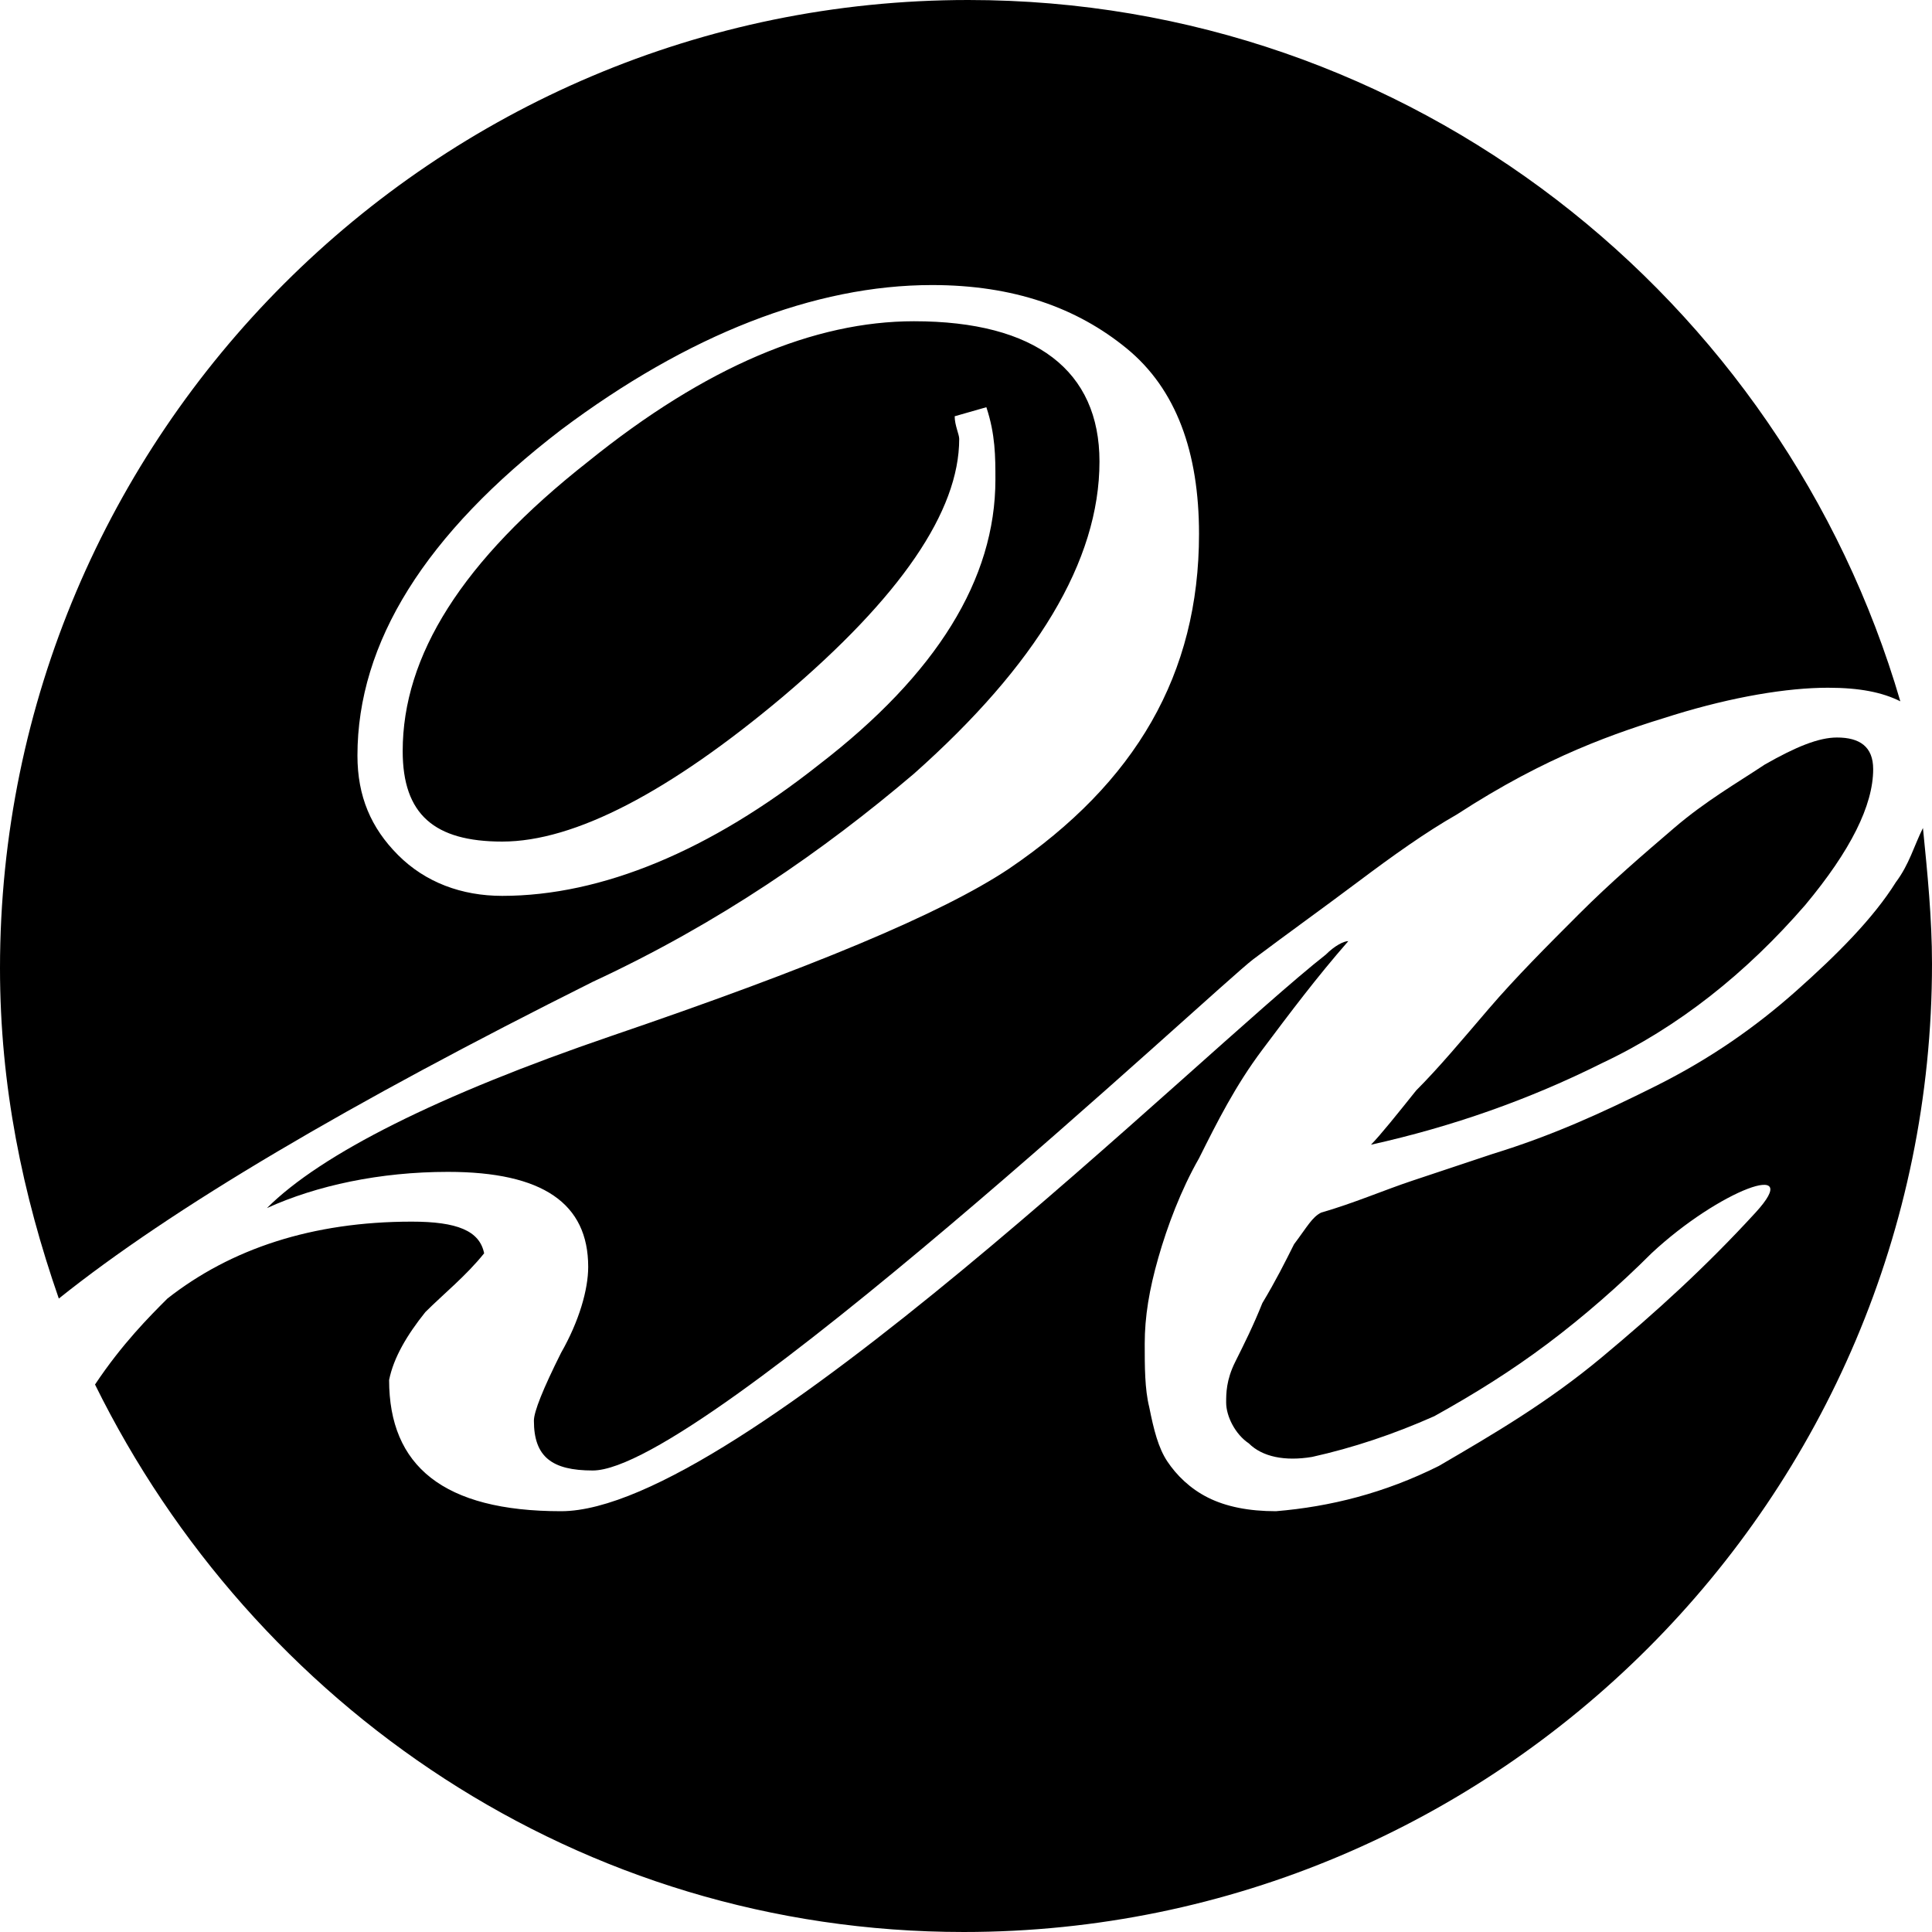
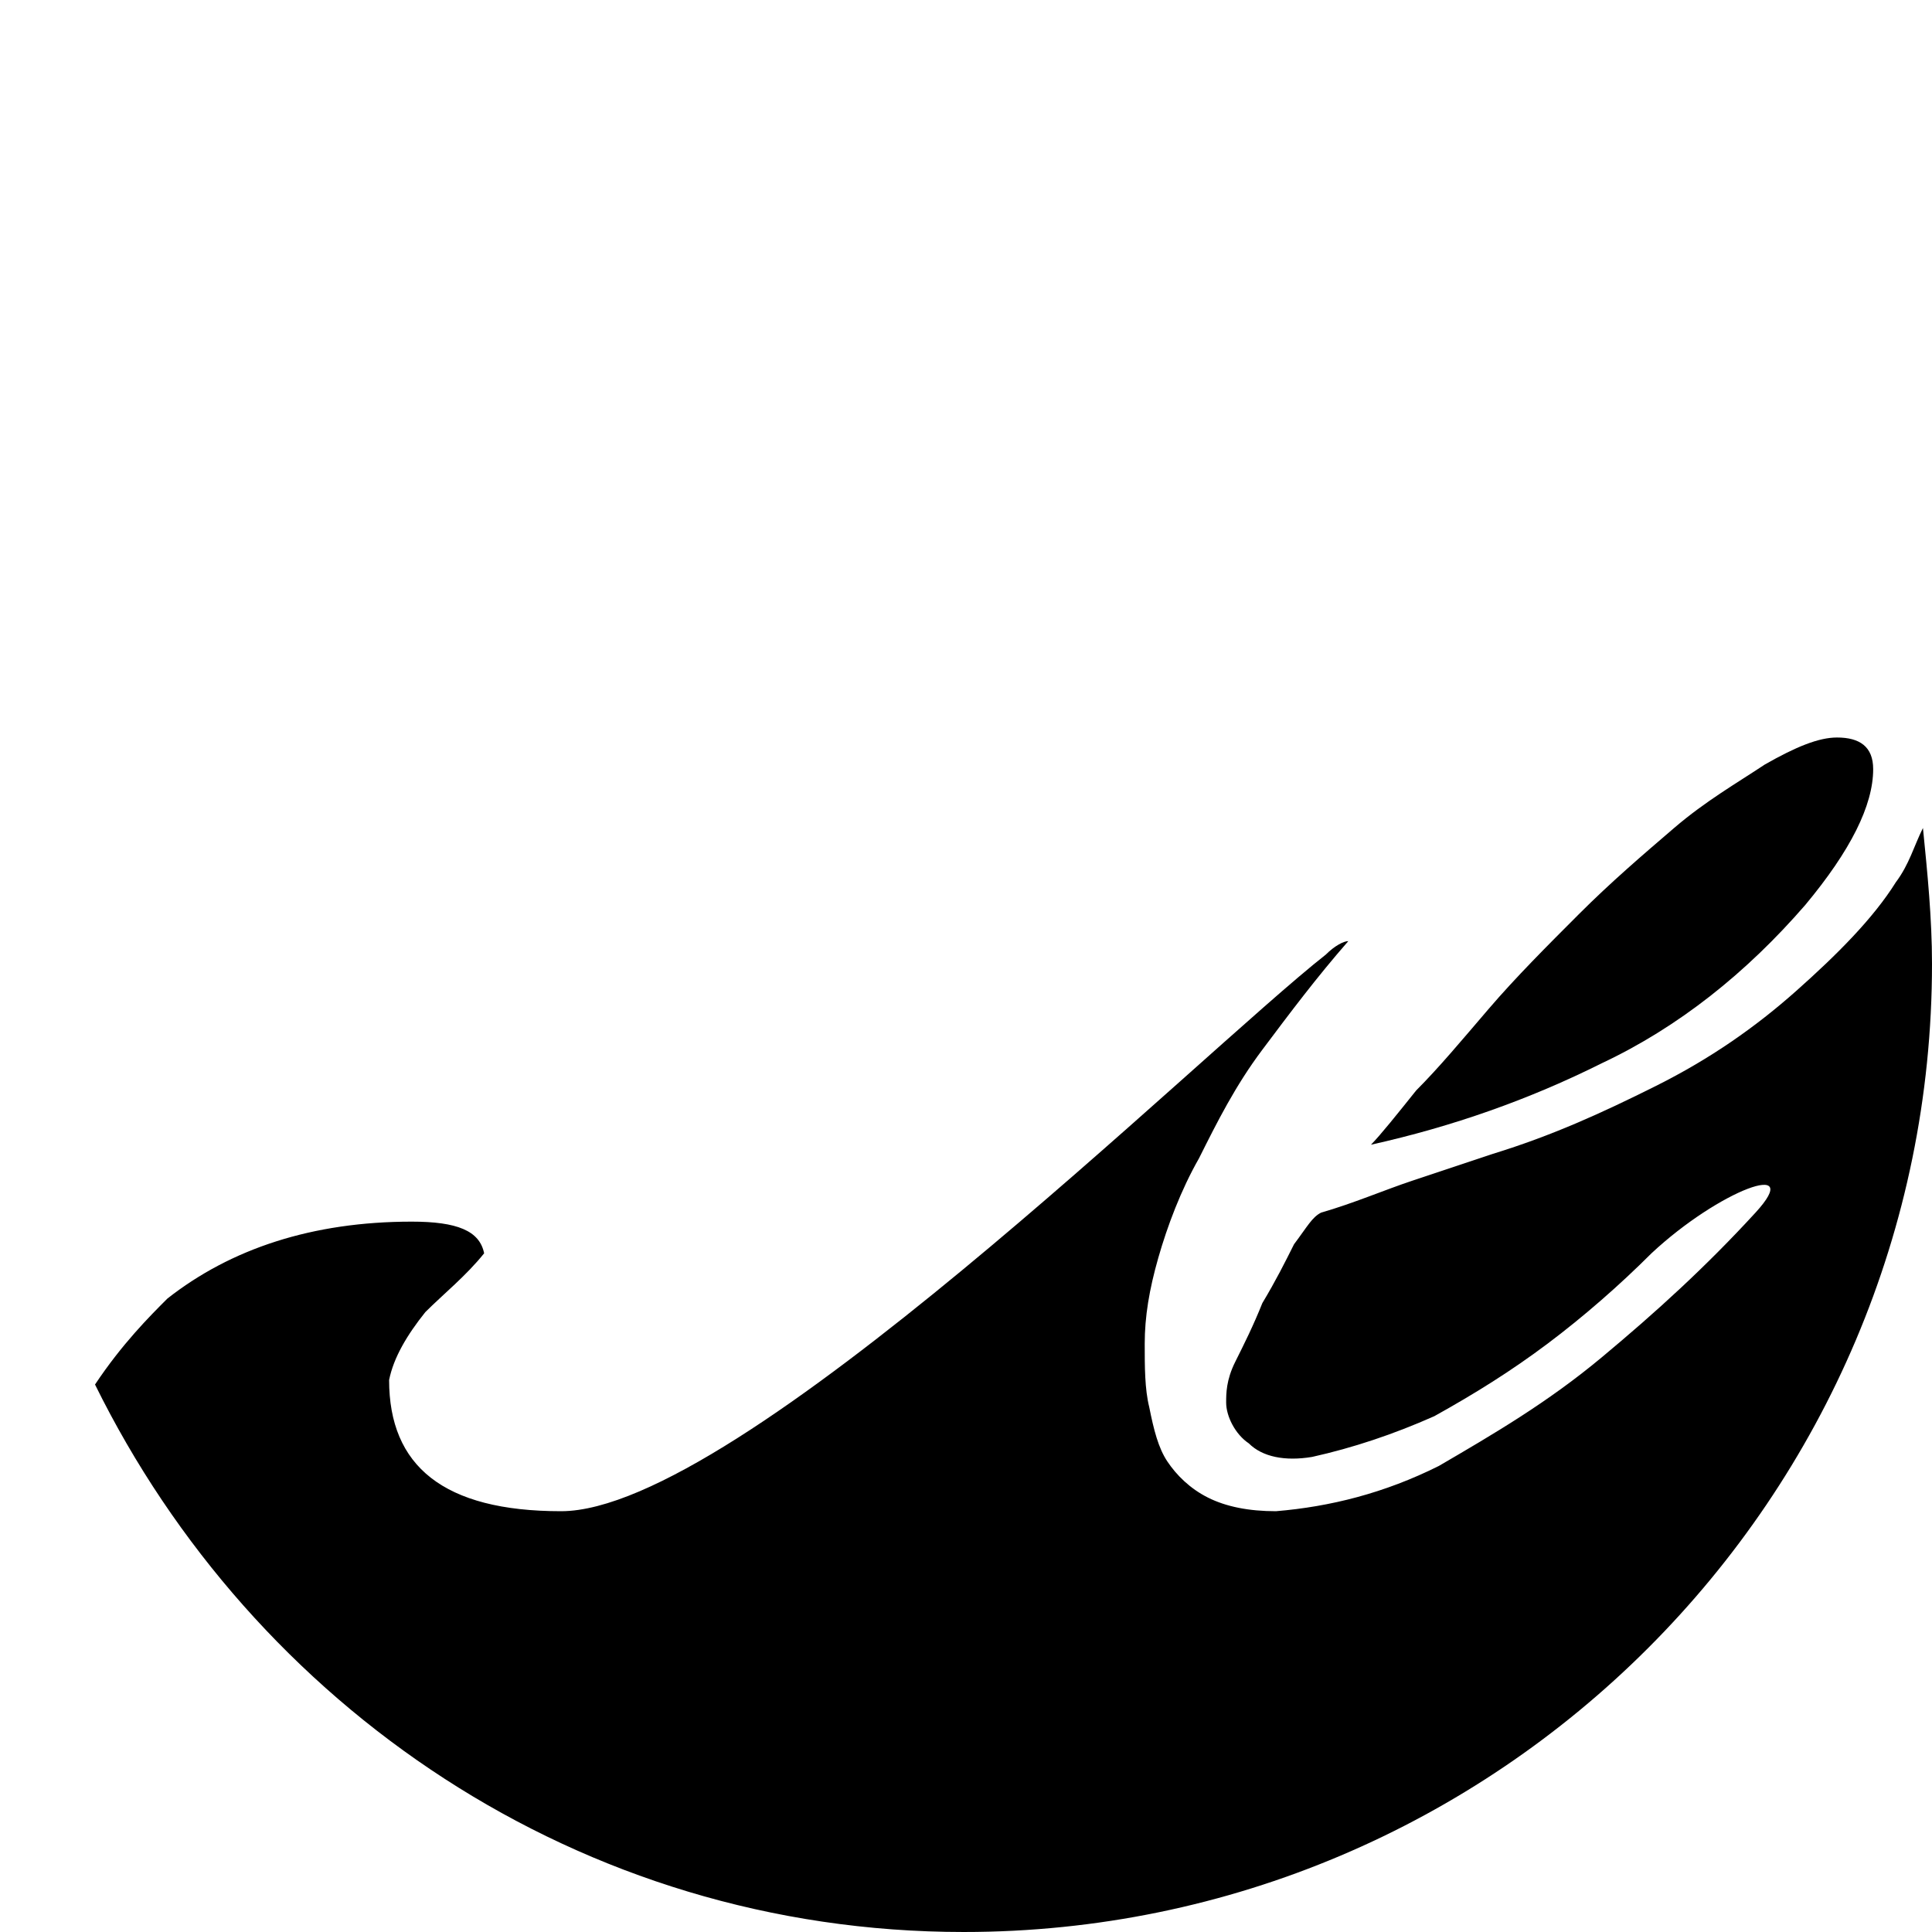
<svg xmlns="http://www.w3.org/2000/svg" version="1.1" id="Слой_1" x="0px" y="0px" viewBox="0 0 42.7 42.7" style="enable-background:new 0 0 42.7 42.7;" xml:space="preserve">
  <g>
    <path d="M39,16.9c-0.6,0.4-1.3,0.8-2,1.4c-0.7,0.6-1.4,1.2-2.1,1.9c-0.7,0.7-1.4,1.4-2,2.1c-0.6,0.7-1.1,1.3-1.6,1.8 c-0.4,0.5-0.8,1-1,1.2c1.8-0.4,3.5-1,5.1-1.8c1.7-0.8,3.2-2,4.5-3.5c1-1.2,1.5-2.2,1.5-3c0-0.5-0.3-0.7-0.8-0.7 C40.2,16.3,39.7,16.5,39,16.9z" />
-     <path d="M13.1,21.7c2.8-1.3,5.1-2.9,7.1-4.6c2.7-2.4,4.1-4.7,4.1-6.9c0-2-1.4-3.1-4.1-3.1c-2.2,0-4.6,1-7.2,3.1 c-2.8,2.2-4.1,4.3-4.1,6.4c0,1.4,0.7,2,2.2,2c1.6,0,3.7-1.1,6.2-3.2c2.6-2.2,3.9-4.1,3.9-5.7c0-0.1-0.1-0.3-0.1-0.5l0.7-0.2 c0.2,0.6,0.2,1.1,0.2,1.6c0,2.2-1.3,4.3-3.9,6.3c-2.4,1.9-4.8,2.9-7,2.9c-0.9,0-1.7-0.3-2.3-0.9c-0.6-0.6-0.9-1.3-0.9-2.2 c0-2.5,1.5-4.9,4.5-7.2c2.8-2.1,5.6-3.2,8.2-3.2c1.8,0,3.2,0.5,4.3,1.4c1.1,0.9,1.6,2.3,1.6,4.1c0,3.1-1.4,5.5-4.2,7.4 c-1.5,1-4.4,2.2-8.8,3.7c-3.8,1.3-6.4,2.6-7.6,3.8c1.1-0.5,2.5-0.8,4-0.8c2.1,0,3.1,0.7,3.1,2.1c0,0.5-0.2,1.2-0.6,1.9 c-0.4,0.8-0.6,1.3-0.6,1.5c0,0.8,0.4,1.1,1.3,1.1c2.4,0,13.8-10.7,14.6-11.3c0.8-0.6,1.5-1.1,2.3-1.7c0.8-0.6,1.5-1.1,2.2-1.5 c2-1.3,3.5-1.8,4.8-2.2c1.3-0.4,2.5-0.6,3.4-0.6c0.7,0,1.2,0.1,1.6,0.3C39.4,6.6,31.2,0,21.4,0C9.6,0,0,9.6,0,21.4 c0,2.6,0.5,5,1.3,7.3C3.8,26.7,7.7,24.4,13.1,21.7z" />
    <path d="M41.9,19.5c-0.5,0.8-1.3,1.6-2.2,2.4c-0.9,0.8-1.9,1.5-3.1,2.1c-1.2,0.6-2.3,1.1-3.6,1.5c-0.6,0.2-1.2,0.4-1.8,0.6 s-1.3,0.5-2,0.7c-0.2,0.1-0.3,0.3-0.6,0.7c-0.2,0.4-0.4,0.8-0.7,1.3c-0.2,0.5-0.4,0.9-0.6,1.3c-0.2,0.4-0.2,0.7-0.2,0.9 c0,0.3,0.2,0.7,0.5,0.9c0.3,0.3,0.8,0.4,1.4,0.3c0.9-0.2,1.8-0.5,2.7-0.9c0.9-0.5,1.7-1,2.5-1.6s1.6-1.3,2.3-2 c1.5-1.4,3.4-2.1,2.3-0.9c-1.1,1.2-2.2,2.2-3.4,3.2c-1.2,1-2.4,1.7-3.6,2.4c-1.2,0.6-2.4,0.9-3.6,1c-0.6,0-1.1-0.1-1.5-0.3 c-0.4-0.2-0.7-0.5-0.9-0.8c-0.2-0.3-0.3-0.7-0.4-1.2c-0.1-0.4-0.1-0.9-0.1-1.4c0-0.6,0.1-1.2,0.3-1.9c0.2-0.7,0.5-1.5,0.9-2.2 c0.4-0.8,0.8-1.6,1.4-2.4c0.6-0.8,1.2-1.6,1.9-2.4c-0.1,0-0.3,0.1-0.5,0.3c-2.8,2.2-13,12.3-16.9,12.3c-2.6,0-3.8-1-3.8-2.9 C8.7,30,9,29.5,9.4,29c0.4-0.4,0.9-0.8,1.3-1.3c-0.1-0.5-0.6-0.7-1.6-0.7c-2.2,0-4,0.6-5.4,1.7c-0.4,0.4-1,1-1.6,1.9 c3.5,7.1,10.7,12.1,19.2,12.1c11.8,0,21.4-9.6,21.4-21.4c0-1-0.1-2-0.2-3C42.3,18.7,42.2,19.1,41.9,19.5z" />
  </g>
</svg>